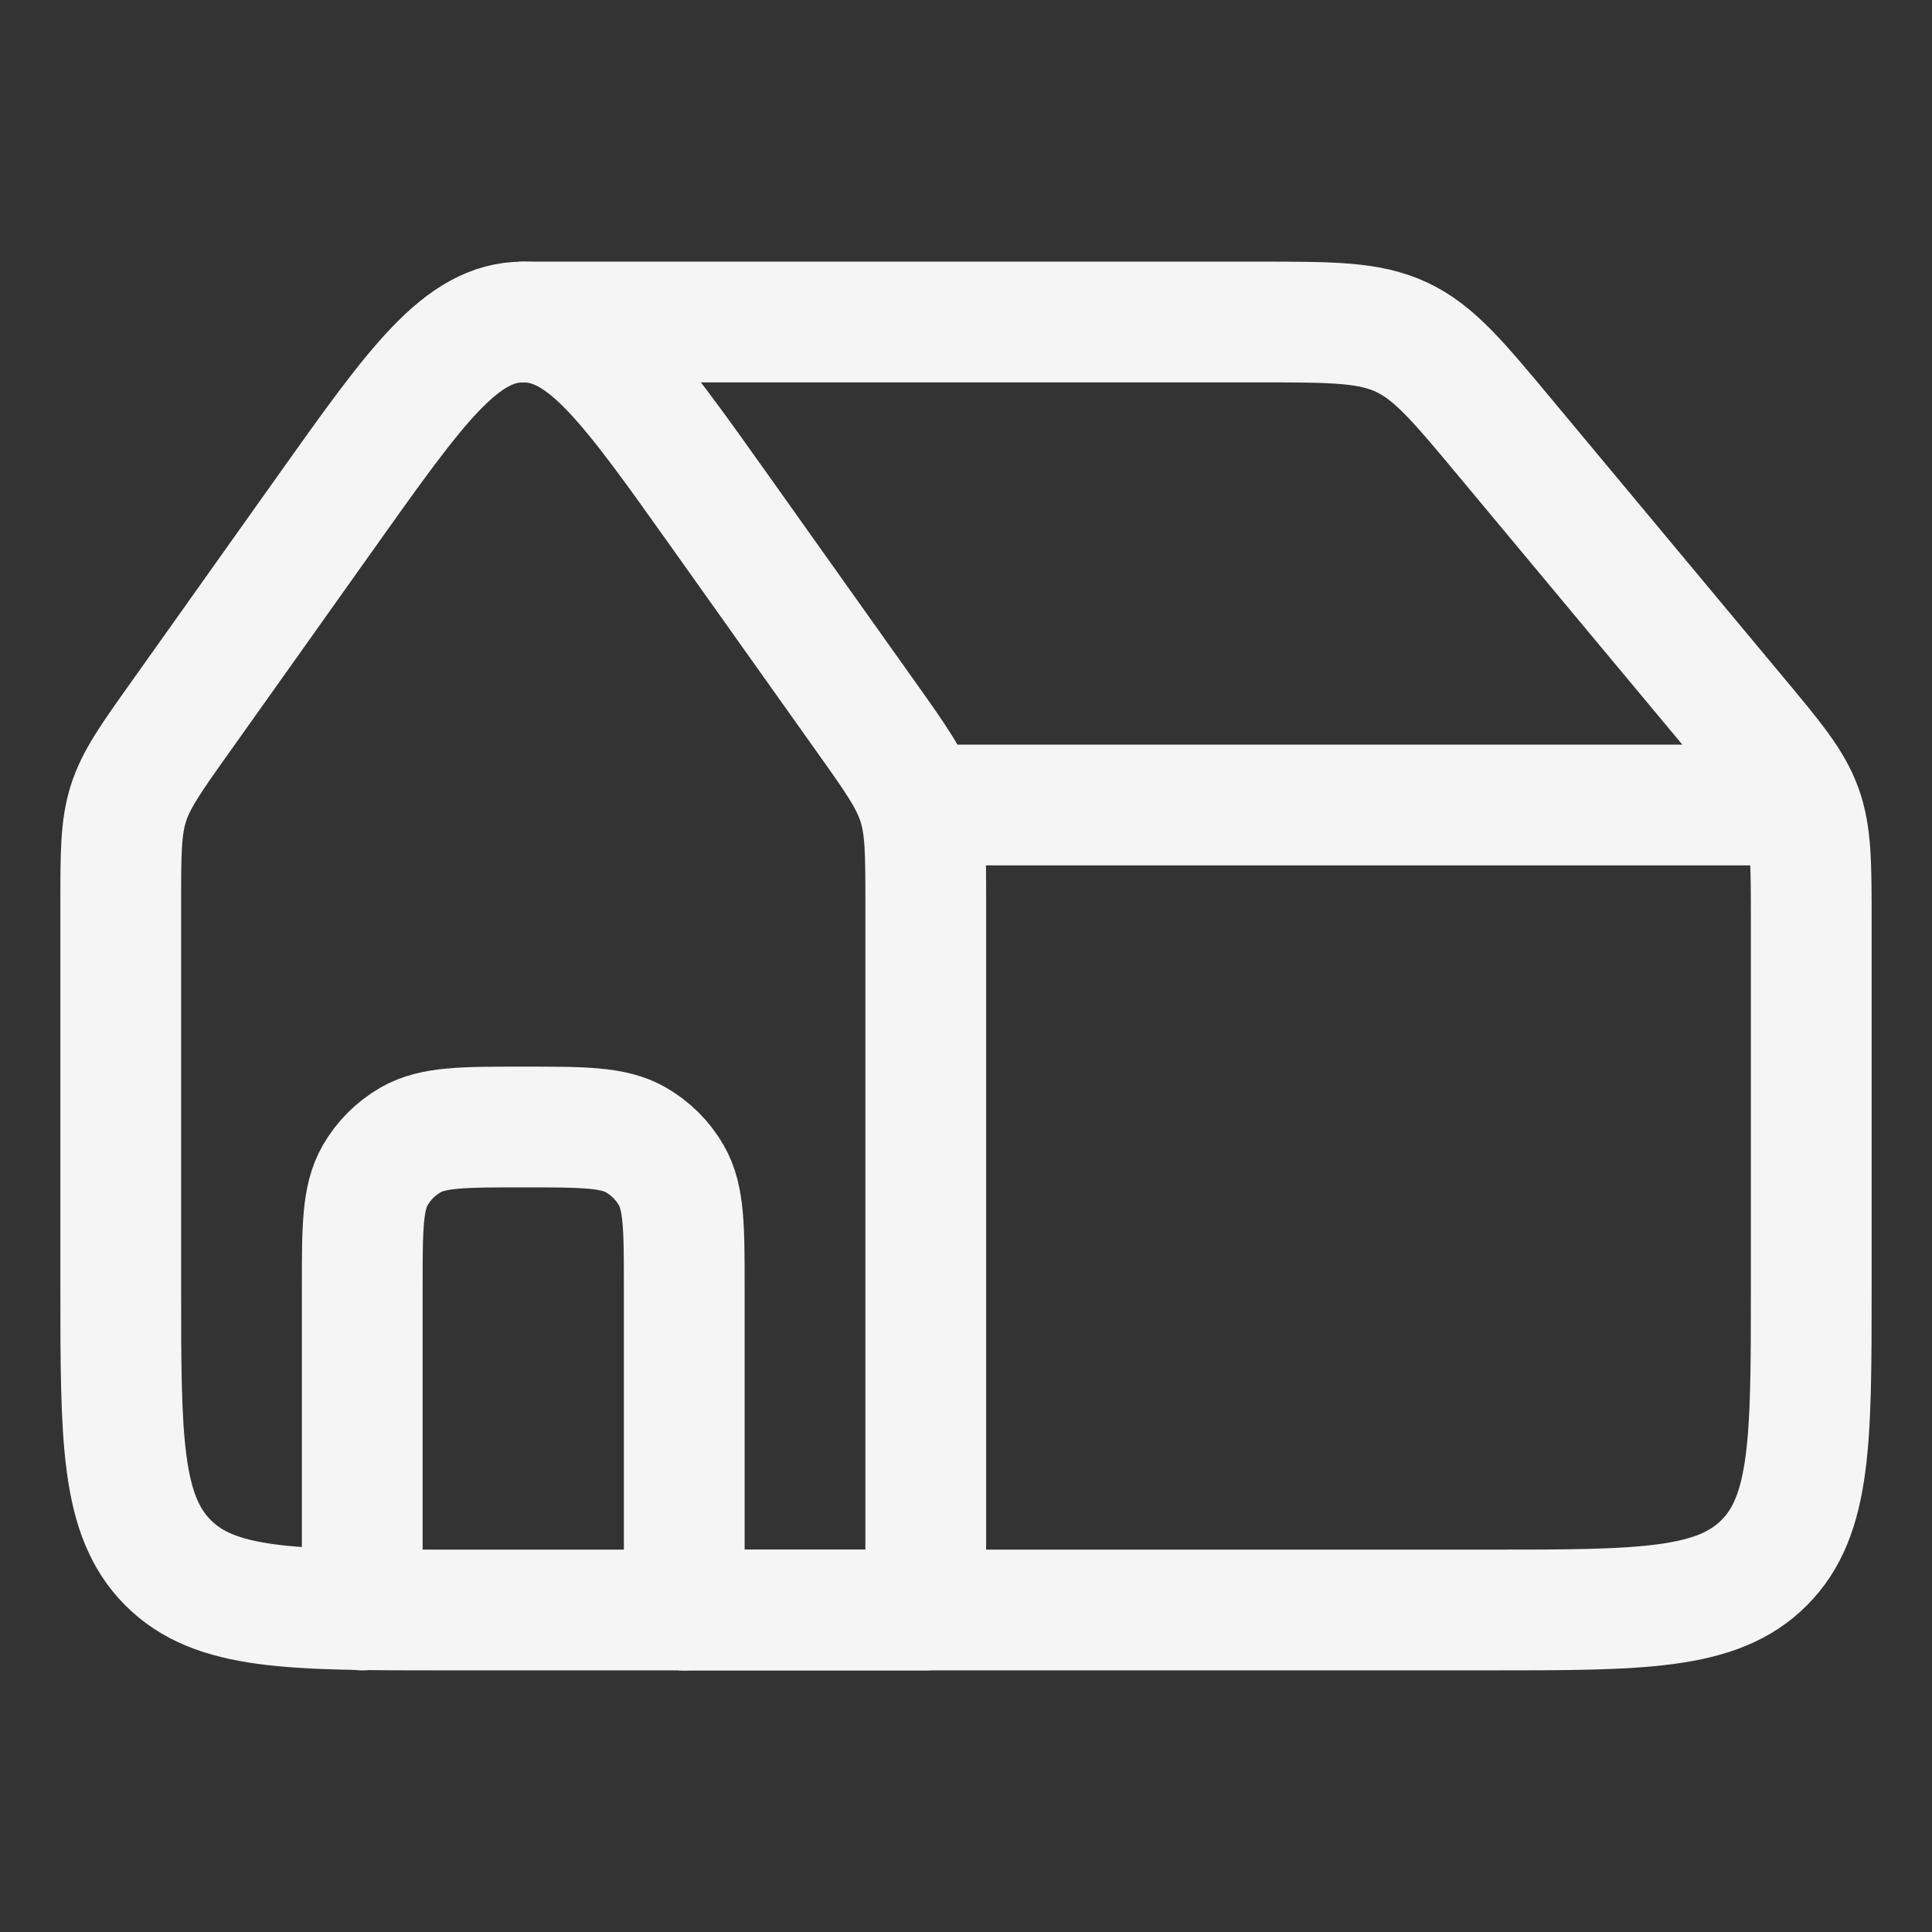
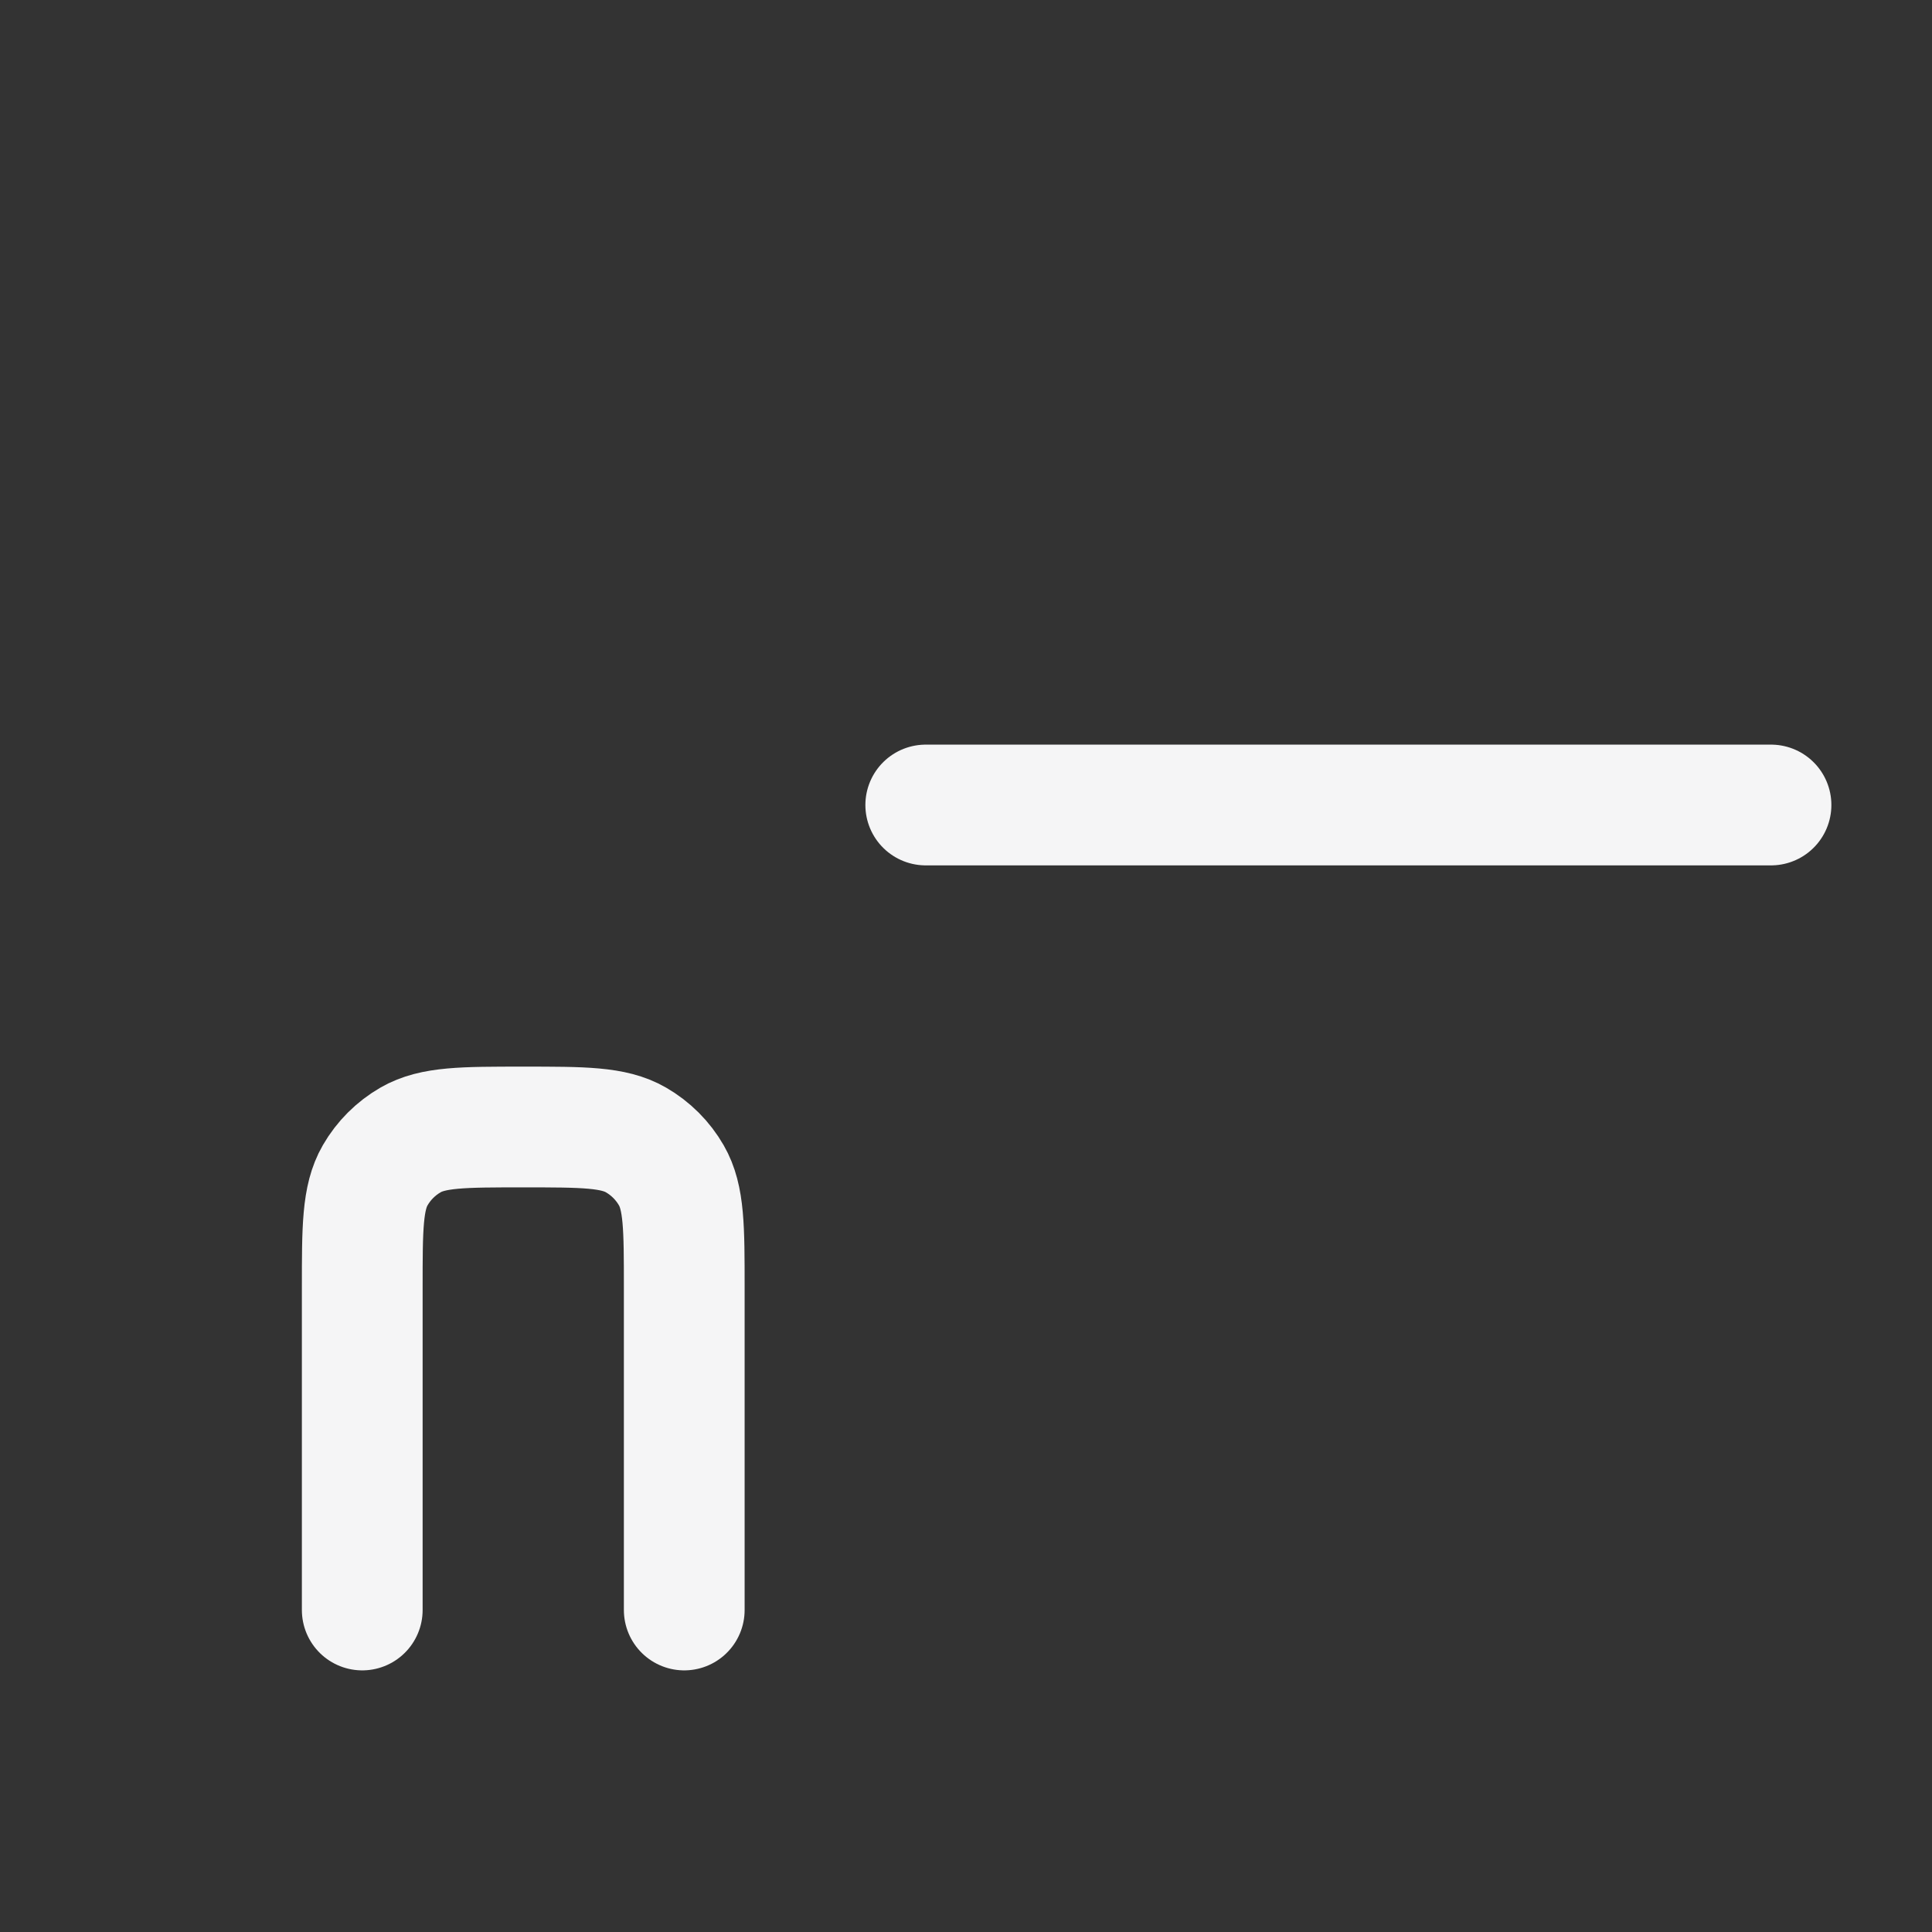
<svg xmlns="http://www.w3.org/2000/svg" width="36" height="36" viewBox="0 0 36 36" fill="none">
  <rect x="0" y="0" width="36" height="36" fill="#333333" stroke="none" />
-   <path d="M13.412 9.523L16.132 13.351C16.687 14.131 16.964 14.521 17.107 14.97C17.25 15.419 17.25 15.898 17.25 16.857V30H8.25C5.422 30 4.007 30 3.129 29.117C2.25 28.234 2.25 26.812 2.25 23.97V16.857C2.25 15.898 2.25 15.419 2.393 14.97C2.536 14.521 2.813 14.131 3.368 13.351L6.088 9.523C7.757 7.174 8.592 6 9.75 6C10.908 6 11.742 7.174 13.412 9.523Z" stroke="#F5F5F6" stroke-width="2.25" stroke-linecap="round" stroke-linejoin="round" />
  <path d="M12.75 30V24C12.75 22.878 12.75 22.318 12.509 21.9C12.351 21.626 12.124 21.399 11.85 21.241C11.432 21 10.871 21 9.75 21C8.628 21 8.068 21 7.65 21.241C7.376 21.399 7.149 21.626 6.991 21.9C6.75 22.318 6.75 22.878 6.75 24V30" stroke="#F5F5F6" stroke-width="2.25" stroke-linecap="round" stroke-linejoin="round" />
-   <path d="M12.75 30H27.75C30.578 30 31.993 30 32.871 29.121C33.75 28.243 33.75 26.828 33.75 24V17.172C33.75 16.097 33.75 15.56 33.571 15.065C33.392 14.57 33.048 14.157 32.359 13.331L28.049 8.159C27.164 7.097 26.722 6.566 26.117 6.283C25.513 6 24.822 6 23.44 6H9.75" stroke="#F5F5F6" stroke-width="2.25" stroke-linecap="round" stroke-linejoin="round" />
  <path d="M33 15H17.25" stroke="#F5F5F6" stroke-width="2.25" stroke-linecap="round" stroke-linejoin="round" />
</svg>